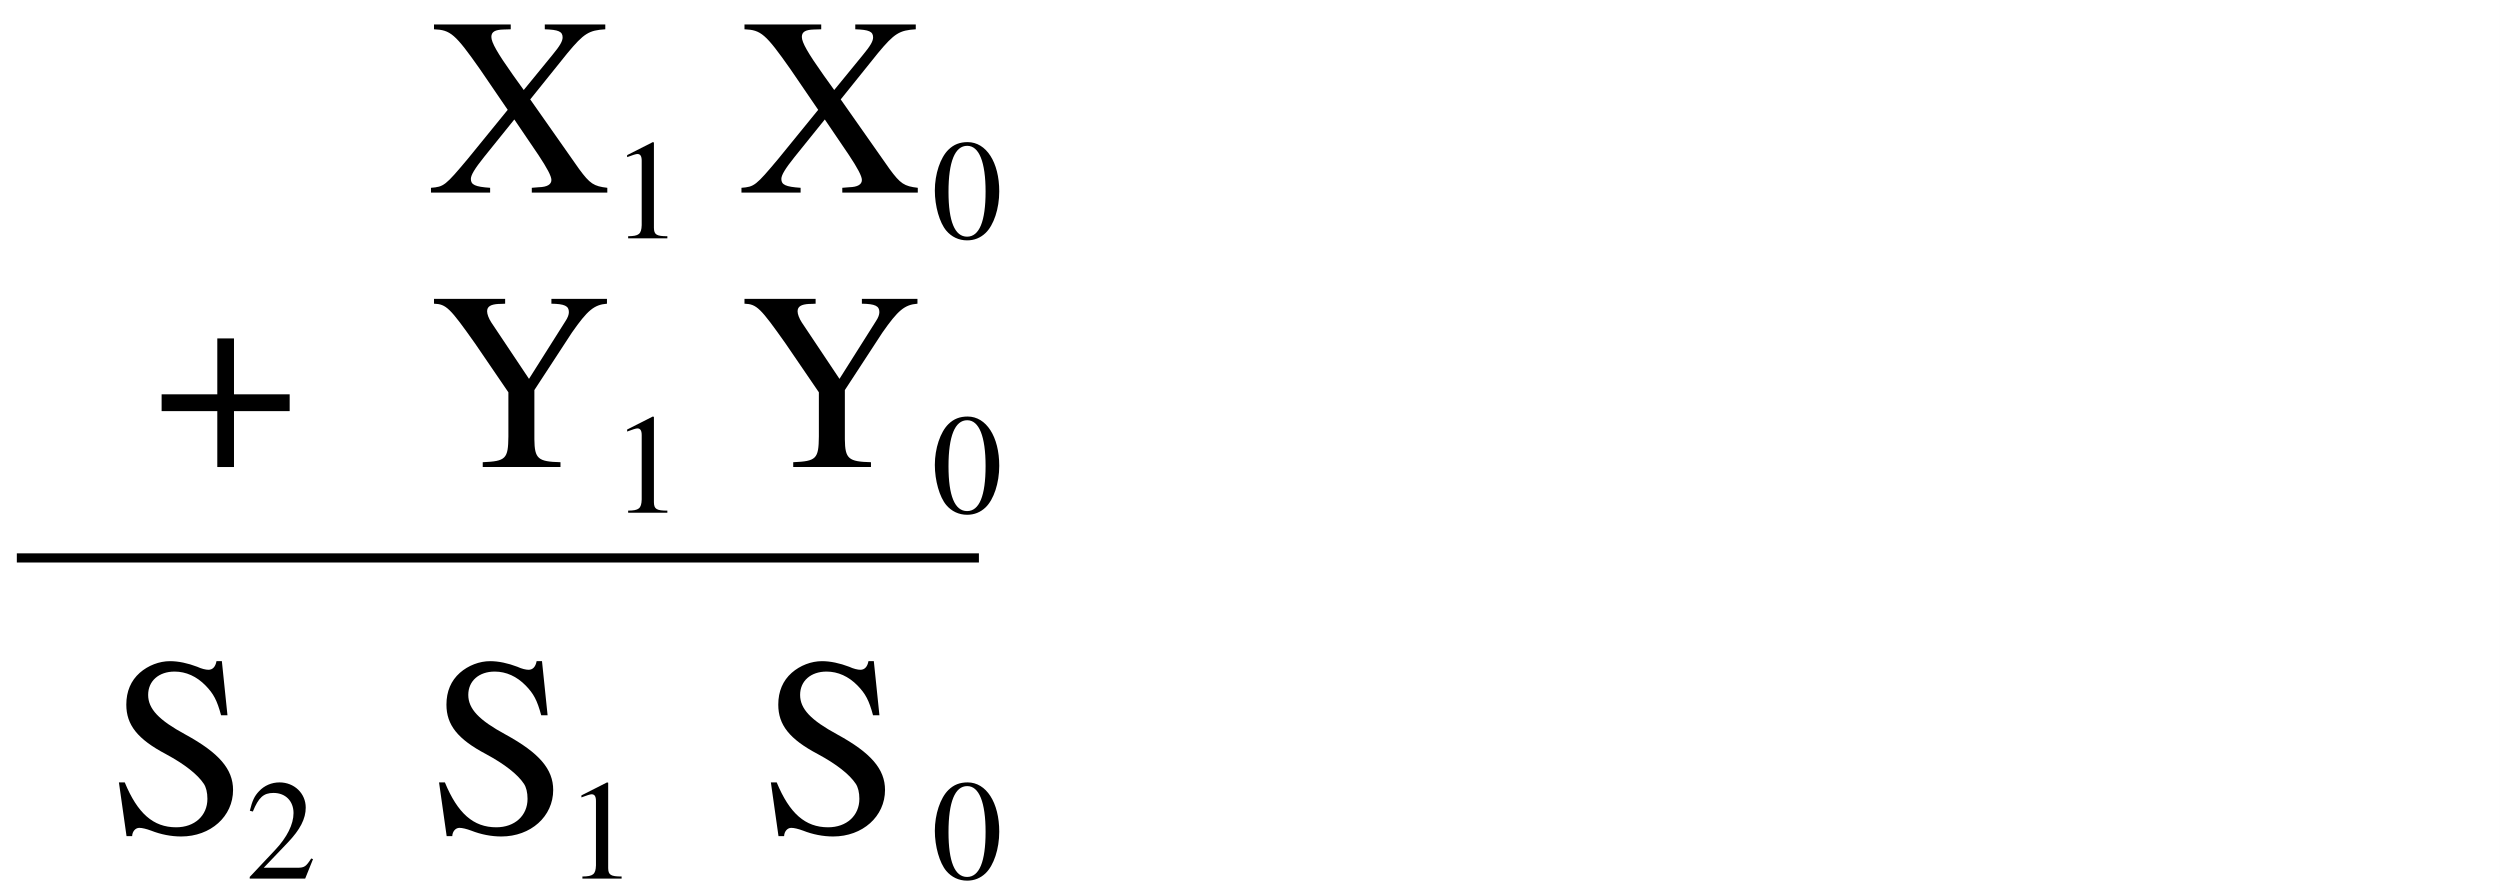
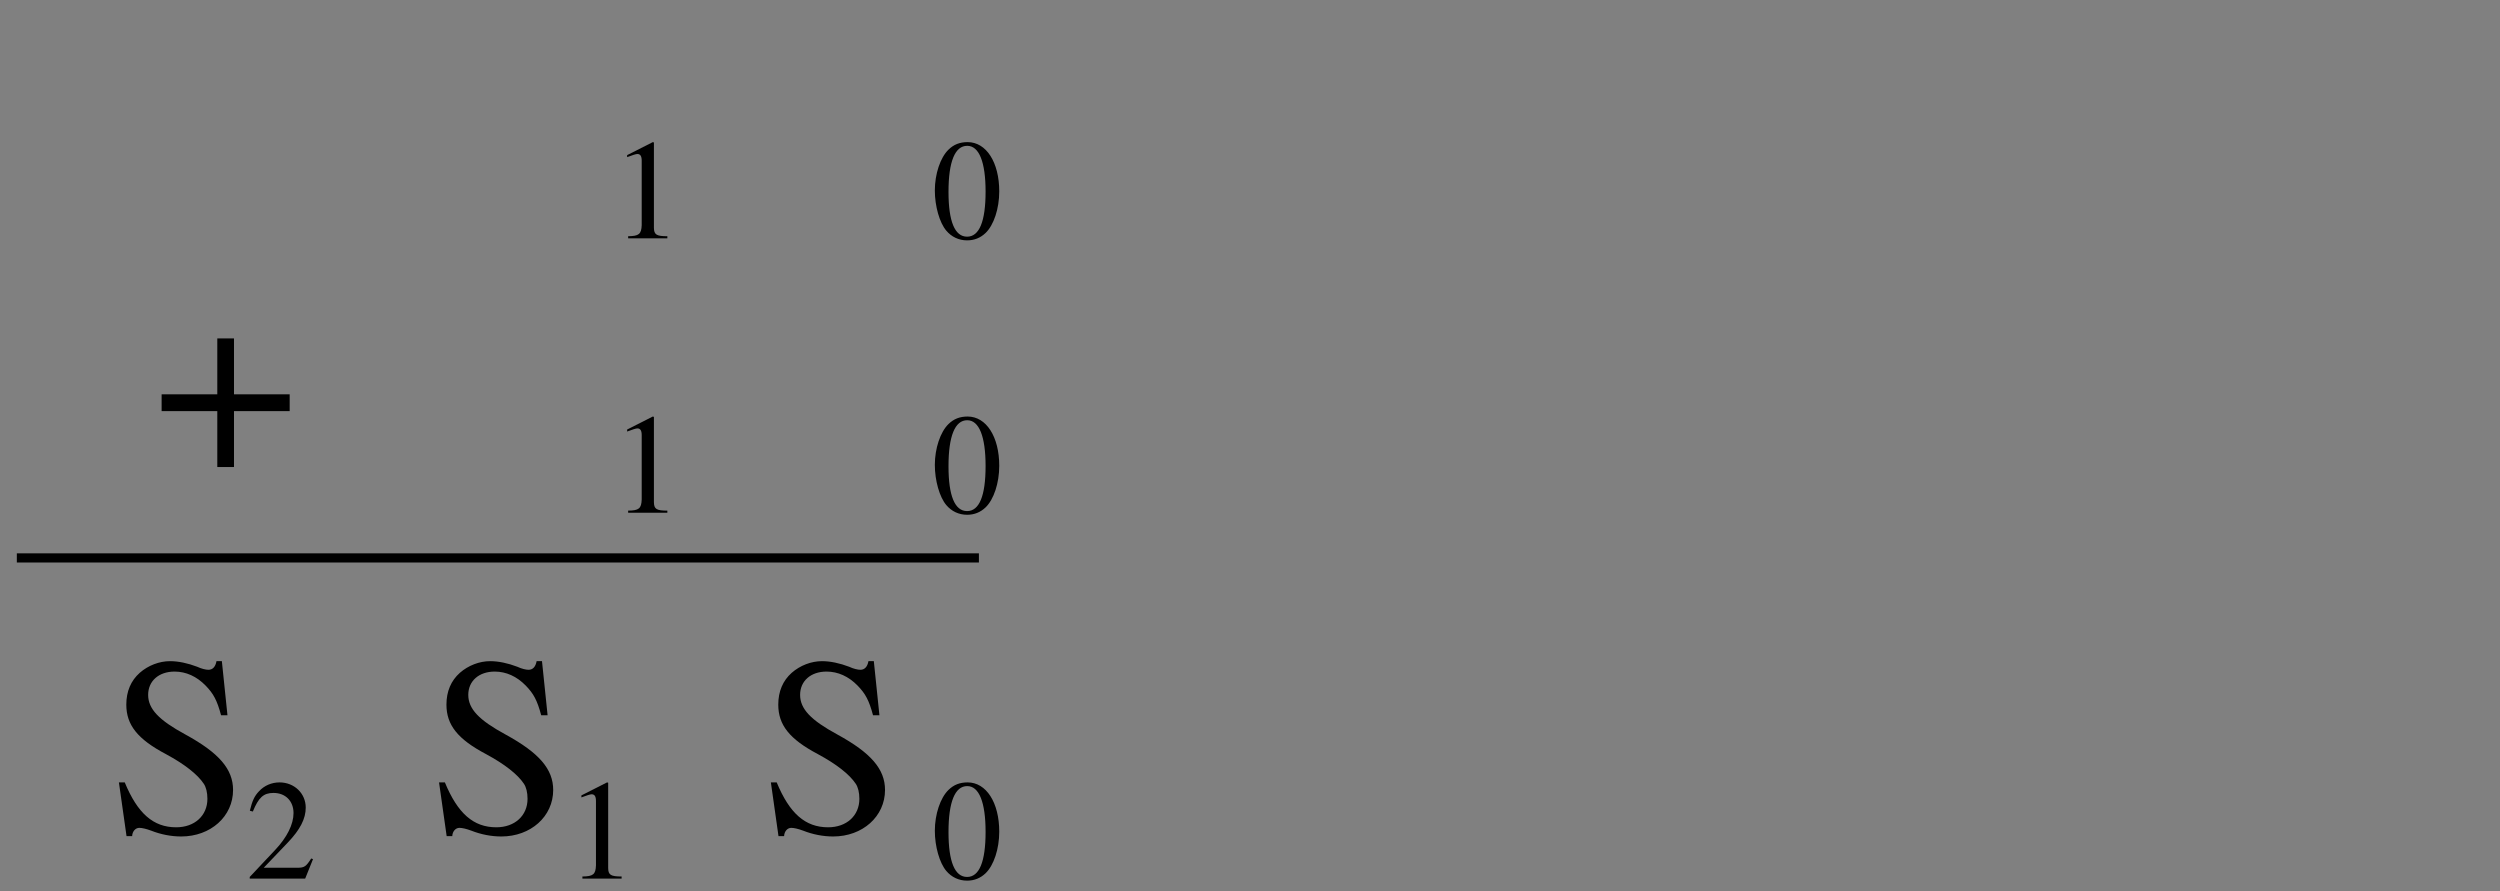
<svg xmlns="http://www.w3.org/2000/svg" xmlns:xlink="http://www.w3.org/1999/xlink" width="348.696pt" height="124.326pt" viewBox="0 0 348.696 124.326" version="1.2">
  <rect x="0" y="0" width="348.696" height="124.326" fill="#808080" stroke="none" />
  <defs>
    <g>
      <symbol overflow="visible" id="glyph0-0">
-         <path style="stroke:none;" d="" />
-       </symbol>
+         </symbol>
      <symbol overflow="visible" id="glyph0-1">
-         <path style="stroke:none;" d="M 24.672 -23.453 L 16.234 -23.453 L 16.234 -22.781 C 18.141 -22.719 18.719 -22.469 18.719 -21.656 C 18.719 -21.125 18.359 -20.484 17.297 -19.203 L 13.297 -14.312 L 11.797 -16.406 C 9.641 -19.453 8.781 -20.938 8.781 -21.719 C 8.781 -22.438 9.312 -22.719 10.484 -22.75 L 11.484 -22.781 L 11.484 -23.453 L 0.781 -23.453 L 0.781 -22.781 C 3.078 -22.688 3.719 -22.156 7.188 -17.219 L 11.062 -11.547 L 5.5 -4.719 C 2.344 -0.953 2.156 -0.812 0.359 -0.672 L 0.359 0 L 8.609 0 L 8.609 -0.672 C 6.516 -0.812 5.922 -1.094 5.922 -1.906 C 5.922 -2.438 6.453 -3.328 7.766 -4.969 L 11.984 -10.203 L 15.344 -5.25 C 16.547 -3.438 17.156 -2.297 17.156 -1.766 C 17.156 -1.141 16.578 -0.781 15.375 -0.75 C 15.234 -0.75 14.844 -0.703 14.422 -0.672 L 14.422 0 L 24.953 0 L 24.953 -0.672 C 23.062 -0.891 22.531 -1.234 21.016 -3.297 L 14.203 -13 L 19.391 -19.453 C 21.688 -22.219 22.391 -22.641 24.672 -22.781 Z M 24.672 -23.453 " />
-       </symbol>
+         </symbol>
      <symbol overflow="visible" id="glyph0-2">
        <path style="stroke:none;" d="" />
      </symbol>
      <symbol overflow="visible" id="glyph0-3">
        <path style="stroke:none;" d="M 15.844 -23.953 L 15.094 -23.953 C 14.953 -23.172 14.562 -22.75 13.969 -22.75 C 13.609 -22.75 13 -22.891 12.406 -23.172 C 11.094 -23.672 9.781 -23.953 8.609 -23.953 C 7.125 -23.953 5.562 -23.359 4.391 -22.328 C 3.156 -21.234 2.516 -19.734 2.516 -17.891 C 2.516 -15.062 4.078 -13.078 8.047 -10.984 C 10.594 -9.609 12.438 -8.188 13.328 -6.844 C 13.641 -6.375 13.828 -5.641 13.828 -4.75 C 13.828 -2.406 12.047 -0.781 9.469 -0.781 C 6.266 -0.781 4.078 -2.734 2.297 -7.047 L 1.484 -7.047 L 2.547 0.453 L 3.328 0.453 C 3.359 -0.219 3.797 -0.703 4.328 -0.703 C 4.719 -0.703 5.312 -0.562 5.984 -0.312 C 7.328 0.219 8.781 0.5 10.172 0.5 C 14.281 0.5 17.406 -2.297 17.406 -5.984 C 17.406 -8.891 15.453 -11.156 10.766 -13.719 C 7.047 -15.734 5.562 -17.297 5.562 -19.25 C 5.562 -21.188 7.047 -22.5 9.25 -22.5 C 10.844 -22.5 12.328 -21.828 13.578 -20.547 C 14.672 -19.422 15.172 -18.5 15.734 -16.406 L 16.625 -16.406 Z M 15.844 -23.953 " />
      </symbol>
      <symbol overflow="visible" id="glyph0-4">
        <path style="stroke:none;" d="M 8.828 -10.141 L 1.062 -10.141 L 1.062 -7.797 L 8.828 -7.797 L 8.828 0 L 11.156 0 L 11.156 -7.797 L 18.922 -7.797 L 18.922 -10.141 L 11.156 -10.141 L 11.156 -17.938 L 8.828 -17.938 Z M 8.828 -10.141 " />
      </symbol>
      <symbol overflow="visible" id="glyph0-5">
-         <path style="stroke:none;" d="M 24.906 -23.453 L 17.156 -23.453 L 17.156 -22.781 C 19 -22.75 19.594 -22.469 19.594 -21.609 C 19.594 -21.266 19.453 -20.844 19.094 -20.312 L 14.031 -12.297 L 8.781 -20.156 C 8.406 -20.734 8.188 -21.328 8.188 -21.719 C 8.188 -22.391 8.688 -22.688 9.812 -22.75 C 9.953 -22.75 10.312 -22.75 10.703 -22.781 L 10.703 -23.453 L 0.781 -23.453 L 0.781 -22.781 C 2.484 -22.719 2.984 -22.219 6.516 -17.219 L 11.156 -10.422 L 11.156 -4.25 C 11.125 -1.141 10.812 -0.812 7.578 -0.672 L 7.578 0 L 18.422 0 L 18.422 -0.672 C 15.281 -0.75 14.812 -1.141 14.781 -3.859 L 14.781 -10.734 L 20.016 -18.75 C 22.188 -21.859 23.109 -22.641 24.906 -22.781 Z M 24.906 -23.453 " />
-       </symbol>
+         </symbol>
      <symbol overflow="visible" id="glyph1-0">
        <path style="stroke:none;" d="" />
      </symbol>
      <symbol overflow="visible" id="glyph1-1">
        <path style="stroke:none;" d="M 2.344 0 L 7.812 0 L 7.812 -0.297 C 6.297 -0.297 5.953 -0.516 5.938 -1.469 L 5.938 -13.375 L 5.781 -13.422 L 2.203 -11.609 L 2.203 -11.328 C 2.984 -11.625 3.453 -11.766 3.625 -11.766 C 4.047 -11.766 4.234 -11.469 4.234 -10.828 L 4.234 -1.844 C 4.188 -0.594 3.844 -0.312 2.344 -0.297 Z M 2.344 0 " />
      </symbol>
      <symbol overflow="visible" id="glyph1-2">
        <path style="stroke:none;" d="M 5.047 -13.422 C 3.953 -13.422 3.109 -13.094 2.375 -12.375 C 1.234 -11.266 0.469 -8.984 0.469 -6.672 C 0.469 -4.484 1.125 -2.188 2.062 -1.078 C 2.797 -0.203 3.812 0.281 4.969 0.281 C 5.969 0.281 6.828 -0.062 7.547 -0.75 C 8.688 -1.844 9.453 -4.141 9.453 -6.547 C 9.453 -10.609 7.641 -13.422 5.047 -13.422 Z M 4.984 -12.906 C 6.641 -12.906 7.547 -10.656 7.547 -6.516 C 7.547 -2.359 6.672 -0.234 4.969 -0.234 C 3.25 -0.234 2.375 -2.359 2.375 -6.484 C 2.375 -10.719 3.281 -12.906 4.984 -12.906 Z M 4.984 -12.906 " />
      </symbol>
      <symbol overflow="visible" id="glyph1-3">
        <path style="stroke:none;" d="M 9.422 -2.719 L 9.172 -2.812 C 8.438 -1.672 8.219 -1.531 7.281 -1.516 L 2.547 -1.516 L 5.875 -5 C 7.641 -6.844 8.406 -8.359 8.406 -9.906 C 8.406 -11.891 6.812 -13.422 4.75 -13.422 C 3.656 -13.422 2.625 -12.984 1.891 -12.188 C 1.25 -11.516 0.953 -10.875 0.609 -9.469 L 1.031 -9.359 C 1.828 -11.312 2.516 -11.953 3.906 -11.953 C 5.594 -11.953 6.703 -10.812 6.703 -9.141 C 6.703 -7.578 5.797 -5.75 4.125 -3.984 L 0.594 -0.234 L 0.594 0 L 8.328 0 Z M 9.422 -2.719 " />
      </symbol>
    </g>
    <clipPath id="clip1">
      <path d="M 0 0 L 348.695 0 L 348.695 124.324 L 0 124.324 Z M 0 0 " />
    </clipPath>
  </defs>
  <g id="surface1">
    <g clip-path="url(#clip1)" clip-rule="nonzero">
-       <path style=" stroke:none;fill-rule:nonzero;fill:rgb(100%,100%,100%);fill-opacity:1;" d="M 0 124.324 L 348.695 124.324 L 348.695 0 L 0 0 Z M 0 124.324 " />
-     </g>
+       </g>
    <path style="fill:none;stroke-width:9;stroke-linecap:butt;stroke-linejoin:miter;stroke:rgb(0%,0%,0%);stroke-opacity:1;stroke-miterlimit:10;" d="M 13.007 323.995 L 958.003 323.995 " transform="matrix(0.142,0,0,-0.142,0.5,123.826)" />
    <g style="fill:rgb(0%,0%,0%);fill-opacity:1;">
      <use xlink:href="#glyph0-1" x="59.753" y="26.866" />
      <use xlink:href="#glyph0-2" x="85.34" y="26.866" />
      <use xlink:href="#glyph0-2" x="94.2" y="26.866" />
      <use xlink:href="#glyph0-1" x="103.059" y="26.866" />
    </g>
    <g style="fill:rgb(0%,0%,0%);fill-opacity:1;">
      <use xlink:href="#glyph1-1" x="85.269" y="33.245" />
    </g>
    <g style="fill:rgb(0%,0%,0%);fill-opacity:1;">
      <use xlink:href="#glyph1-2" x="129.921" y="33.245" />
    </g>
    <g style="fill:rgb(0%,0%,0%);fill-opacity:1;">
      <use xlink:href="#glyph0-3" x="15.101" y="116.171" />
    </g>
    <g style="fill:rgb(0%,0%,0%);fill-opacity:1;">
      <use xlink:href="#glyph1-3" x="34.237" y="122.55" />
    </g>
    <g style="fill:rgb(0%,0%,0%);fill-opacity:1;">
      <use xlink:href="#glyph0-4" x="21.48" y="65.14" />
    </g>
    <g style="fill:rgb(0%,0%,0%);fill-opacity:1;">
      <use xlink:href="#glyph1-2" x="129.921" y="122.55" />
    </g>
    <g style="fill:rgb(0%,0%,0%);fill-opacity:1;">
      <use xlink:href="#glyph1-2" x="129.921" y="71.519" />
    </g>
    <g style="fill:rgb(0%,0%,0%);fill-opacity:1;">
      <use xlink:href="#glyph0-5" x="59.753" y="65.14" />
      <use xlink:href="#glyph0-2" x="85.34" y="65.14" />
      <use xlink:href="#glyph0-2" x="94.2" y="65.14" />
      <use xlink:href="#glyph0-5" x="103.059" y="65.14" />
    </g>
    <g style="fill:rgb(0%,0%,0%);fill-opacity:1;">
      <use xlink:href="#glyph1-1" x="85.269" y="71.519" />
    </g>
    <g style="fill:rgb(0%,0%,0%);fill-opacity:1;">
      <use xlink:href="#glyph0-3" x="59.753" y="116.171" />
      <use xlink:href="#glyph0-2" x="79.457" y="116.171" />
      <use xlink:href="#glyph0-2" x="88.317" y="116.171" />
      <use xlink:href="#glyph0-2" x="97.177" y="116.171" />
      <use xlink:href="#glyph0-3" x="106.036" y="116.171" />
    </g>
    <g style="fill:rgb(0%,0%,0%);fill-opacity:1;">
      <use xlink:href="#glyph1-1" x="78.89" y="122.55" />
    </g>
  </g>
</svg>